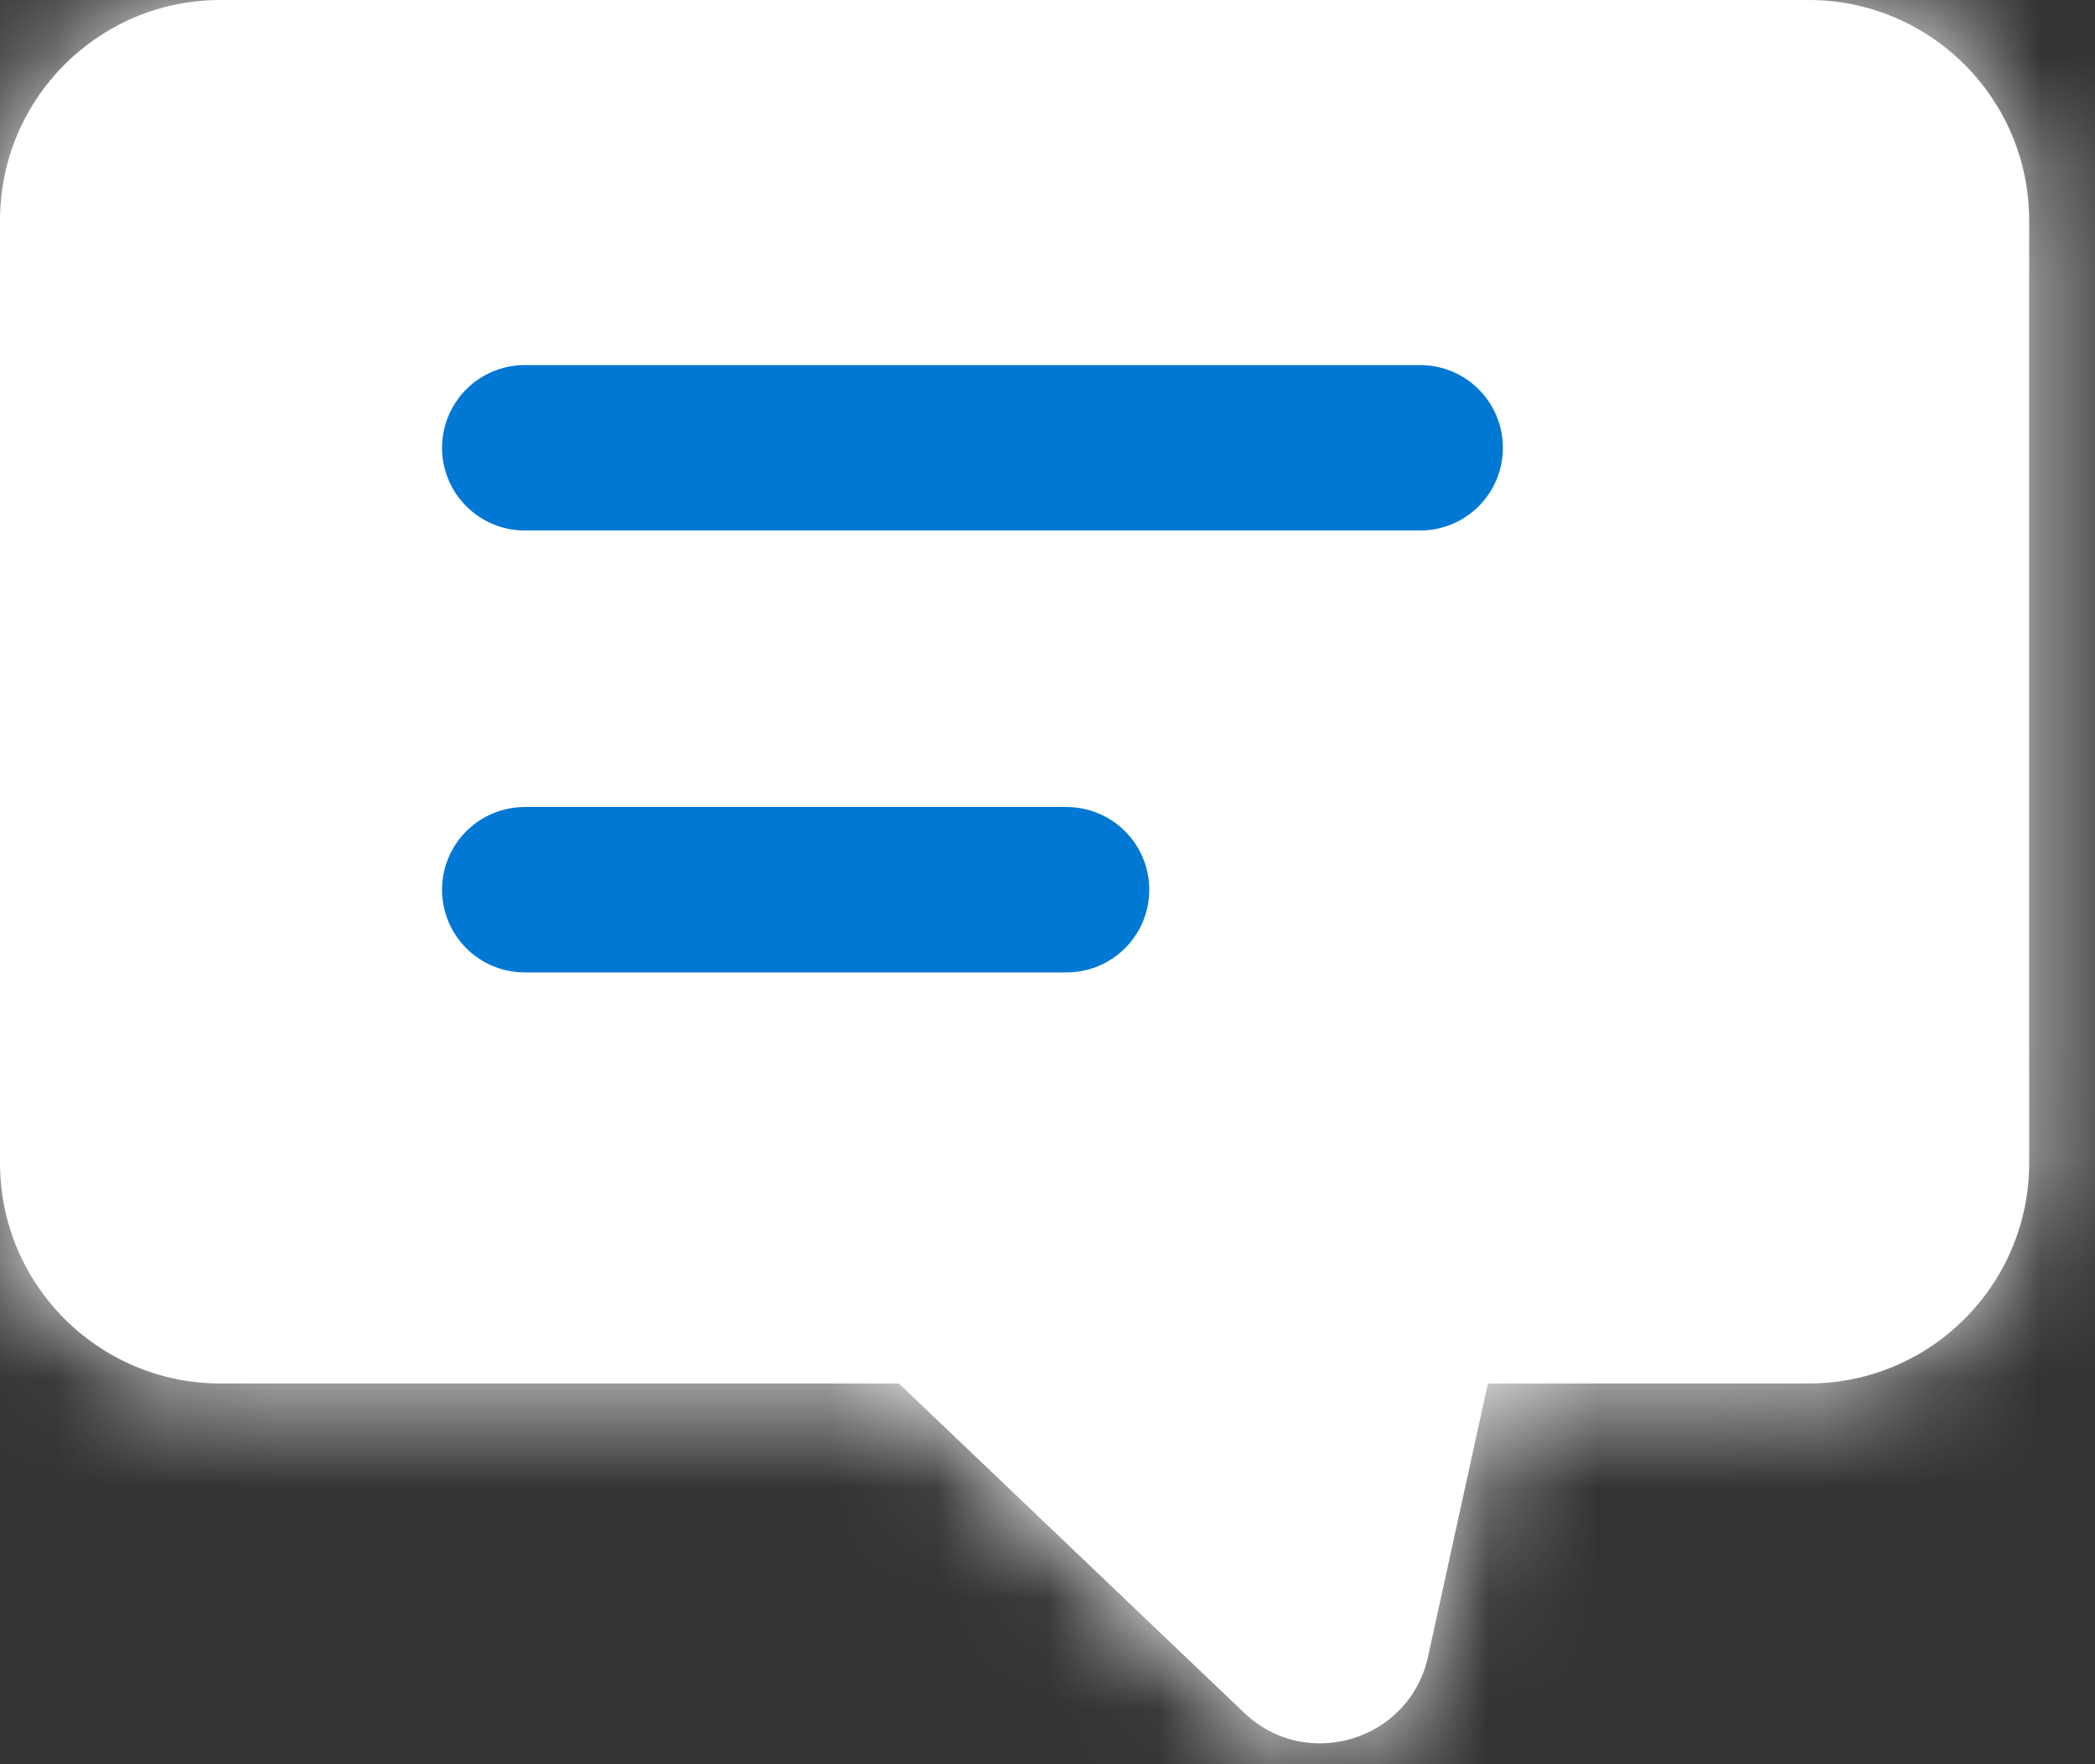
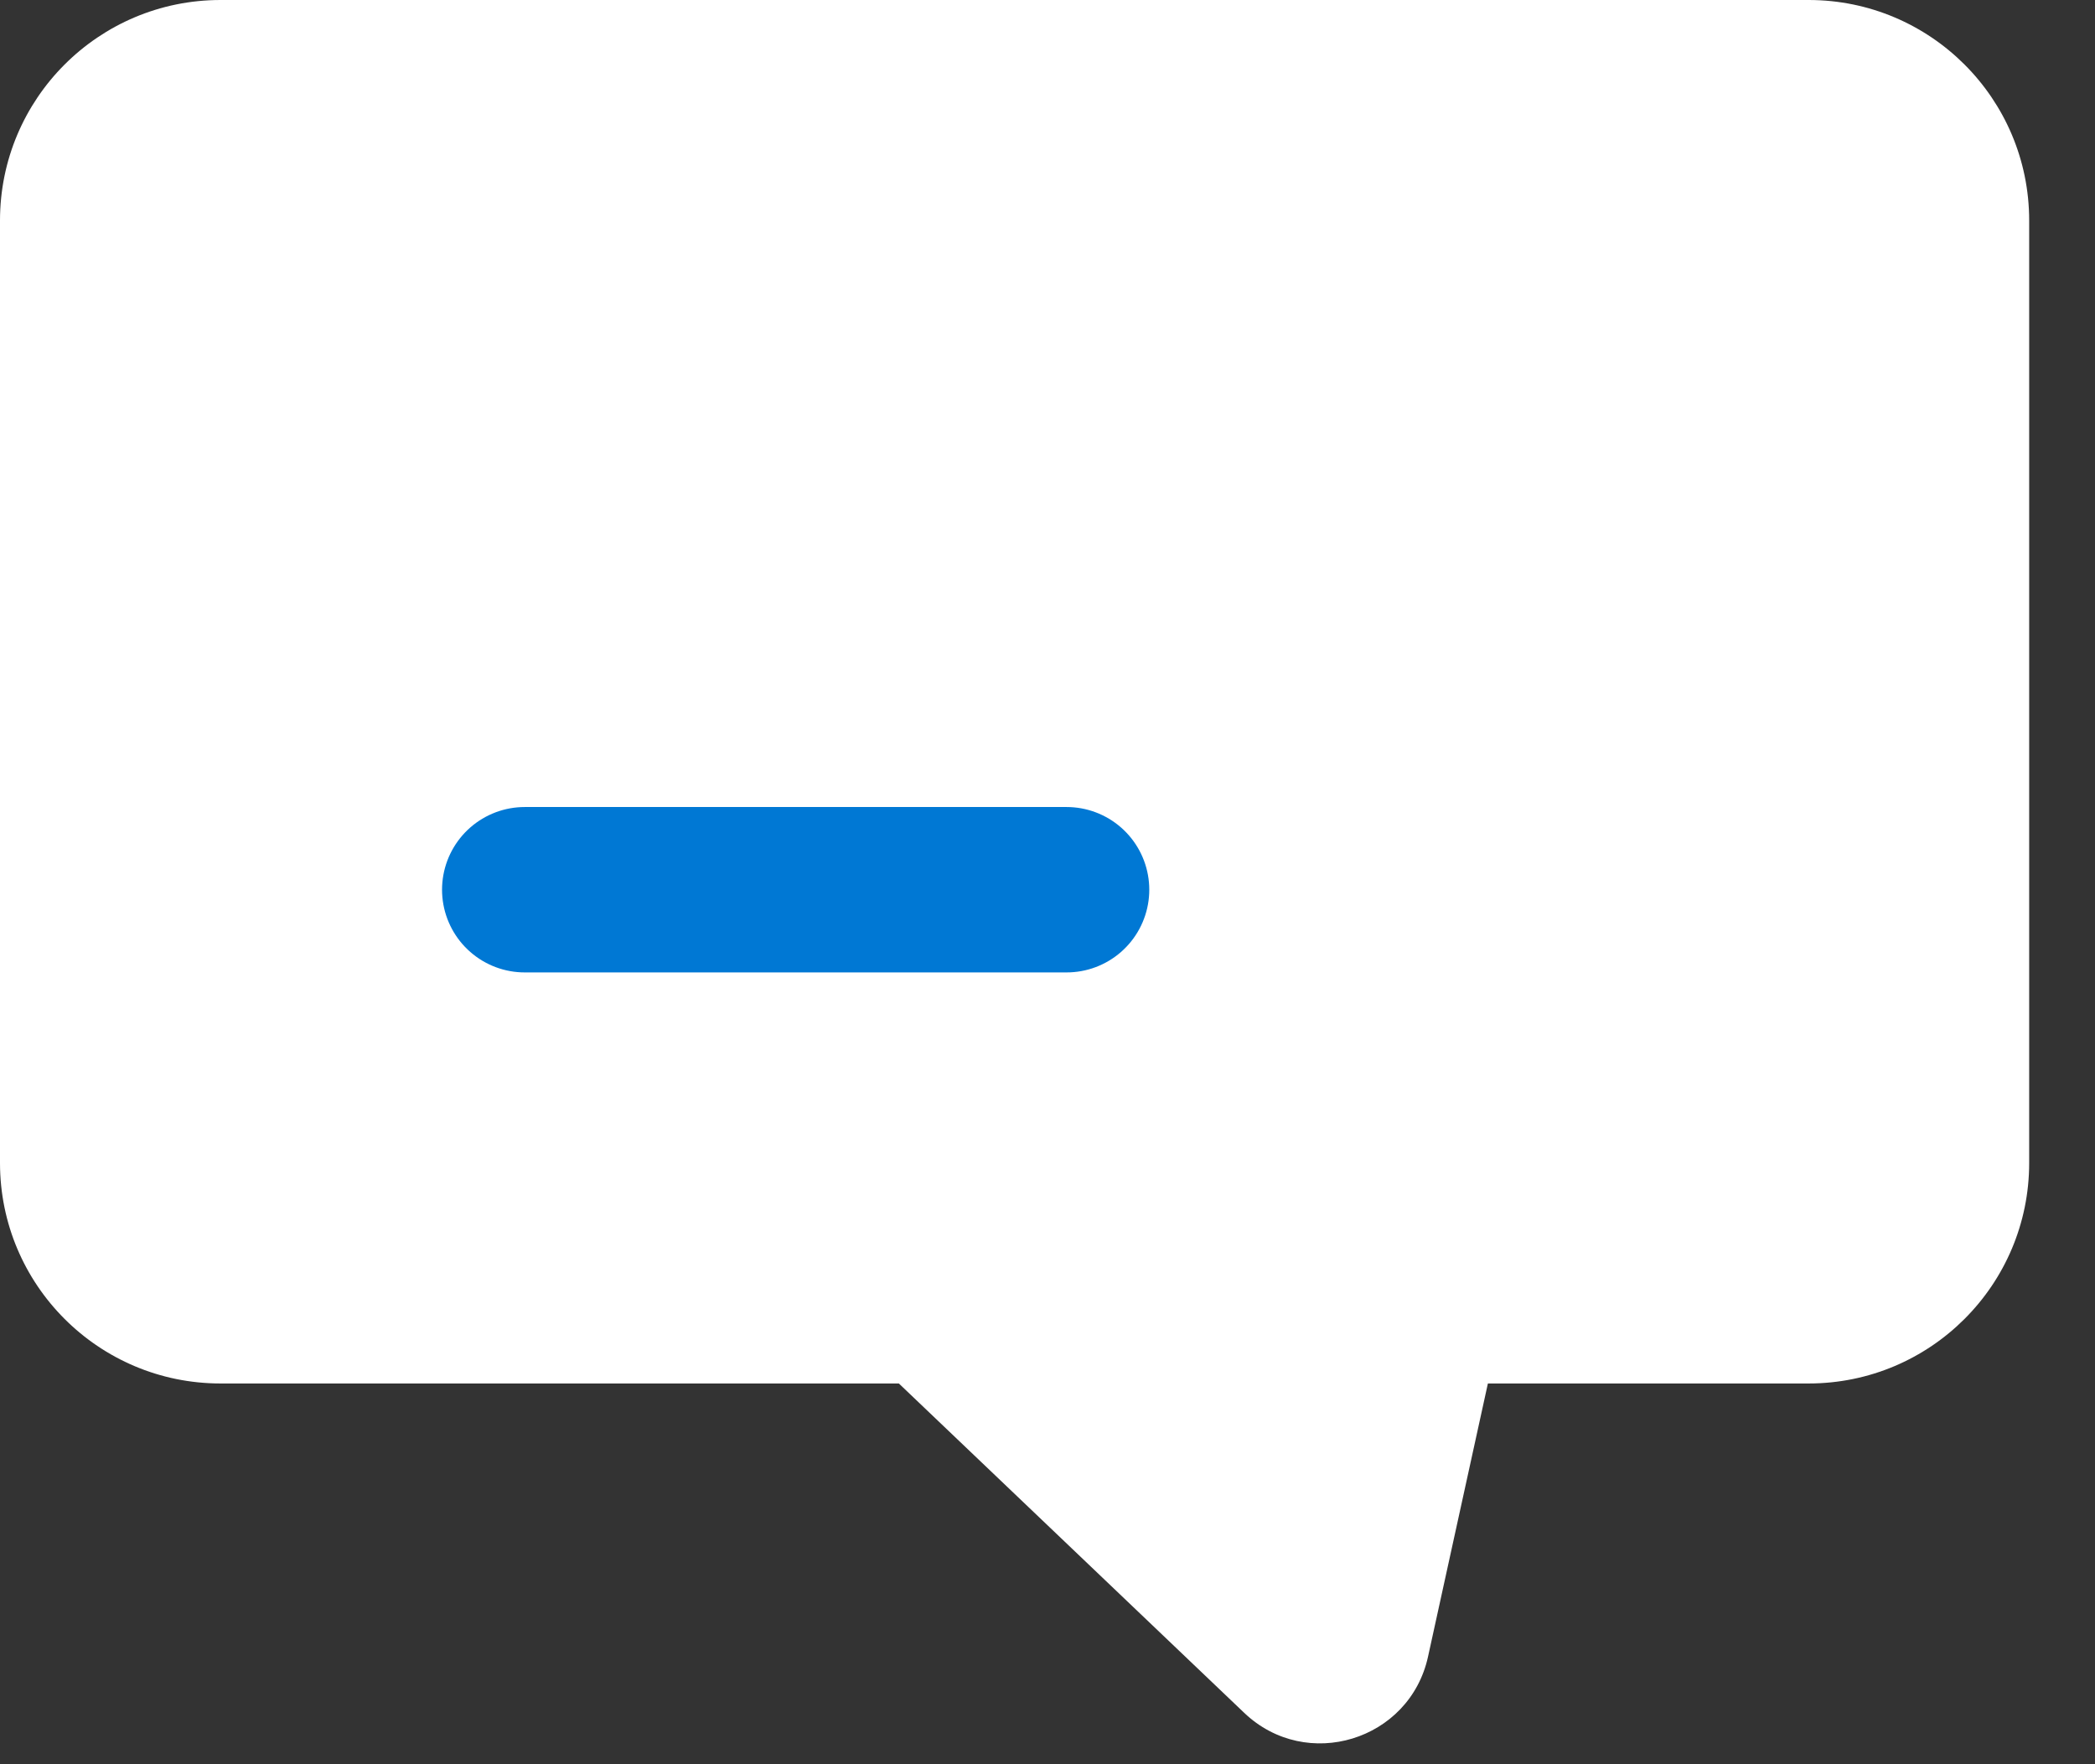
<svg xmlns="http://www.w3.org/2000/svg" width="19" height="16" viewBox="0 0 19 16" fill="none">
  <rect x="0" y="0" width="19" height="16" fill="#333333" stroke="none" />
  <mask id="path-1-inside-1" fill="white">
-     <path fill-rule="evenodd" clip-rule="evenodd" d="M16.403 0C17.507 0 18.403 0.895 18.403 2V10.547C18.403 11.652 17.507 12.547 16.403 12.547H13.494L12.951 15.025C12.784 15.786 11.848 16.072 11.284 15.534L8.152 12.547H2C0.895 12.547 -0 11.652 -0 10.547V2C-0 0.895 0.895 0 2 0H16.403Z" />
-   </mask>
+     </mask>
  <path fill-rule="evenodd" clip-rule="evenodd" d="M16.403 0C17.507 0 18.403 0.895 18.403 2V10.547C18.403 11.652 17.507 12.547 16.403 12.547H13.494L12.951 15.025C12.784 15.786 11.848 16.072 11.284 15.534L8.152 12.547H2C0.895 12.547 -0 11.652 -0 10.547V2C-0 0.895 0.895 0 2 0H16.403Z" fill="white" />
  <path d="M13.494 12.547L11.345 12.077L11.723 10.348H13.494V12.547ZM12.951 15.025L10.802 14.554V14.554L12.951 15.025ZM11.284 15.534L9.766 17.126V17.126L11.284 15.534ZM8.152 12.547V10.348H9.033L9.671 10.956L8.152 12.547ZM16.203 2C16.203 2.11 16.292 2.2 16.403 2.2V-2.2C18.722 -2.2 20.603 -0.32 20.603 2H16.203ZM16.203 10.547V2H20.603V10.547H16.203ZM16.403 10.348C16.292 10.348 16.203 10.437 16.203 10.547H20.603C20.603 12.867 18.722 14.748 16.403 14.748V10.348ZM13.494 10.348H16.403V14.748H13.494V10.348ZM15.643 13.018L15.1 15.495L10.802 14.554L11.345 12.077L15.643 13.018ZM15.1 15.495C14.566 17.933 11.571 18.849 9.766 17.126L12.802 13.942C12.125 13.296 11.002 13.64 10.802 14.554L15.1 15.495ZM9.766 17.126L6.634 14.14L9.671 10.956L12.802 13.942L9.766 17.126ZM2 10.348H8.152V14.748H2V10.348ZM2.2 10.547C2.2 10.437 2.11 10.348 2 10.348V14.748C-0.32 14.748 -2.2 12.867 -2.2 10.547H2.2ZM2.2 2V10.547H-2.2V2H2.2ZM2 2.2C2.11 2.2 2.2 2.11 2.2 2H-2.2C-2.2 -0.32 -0.32 -2.2 2 -2.2V2.2ZM16.403 2.2H2V-2.2H16.403V2.2Z" fill="white" mask="url(#path-1-inside-1)" />
-   <line x1="4.759" y1="4.061" x2="12.88" y2="4.061" stroke="#0078D4" stroke-width="1.5" stroke-linecap="round" stroke-linejoin="round" />
  <line x1="4.759" y1="8.069" x2="9.673" y2="8.069" stroke="#0078D4" stroke-width="1.5" stroke-linecap="round" stroke-linejoin="round" />
</svg>